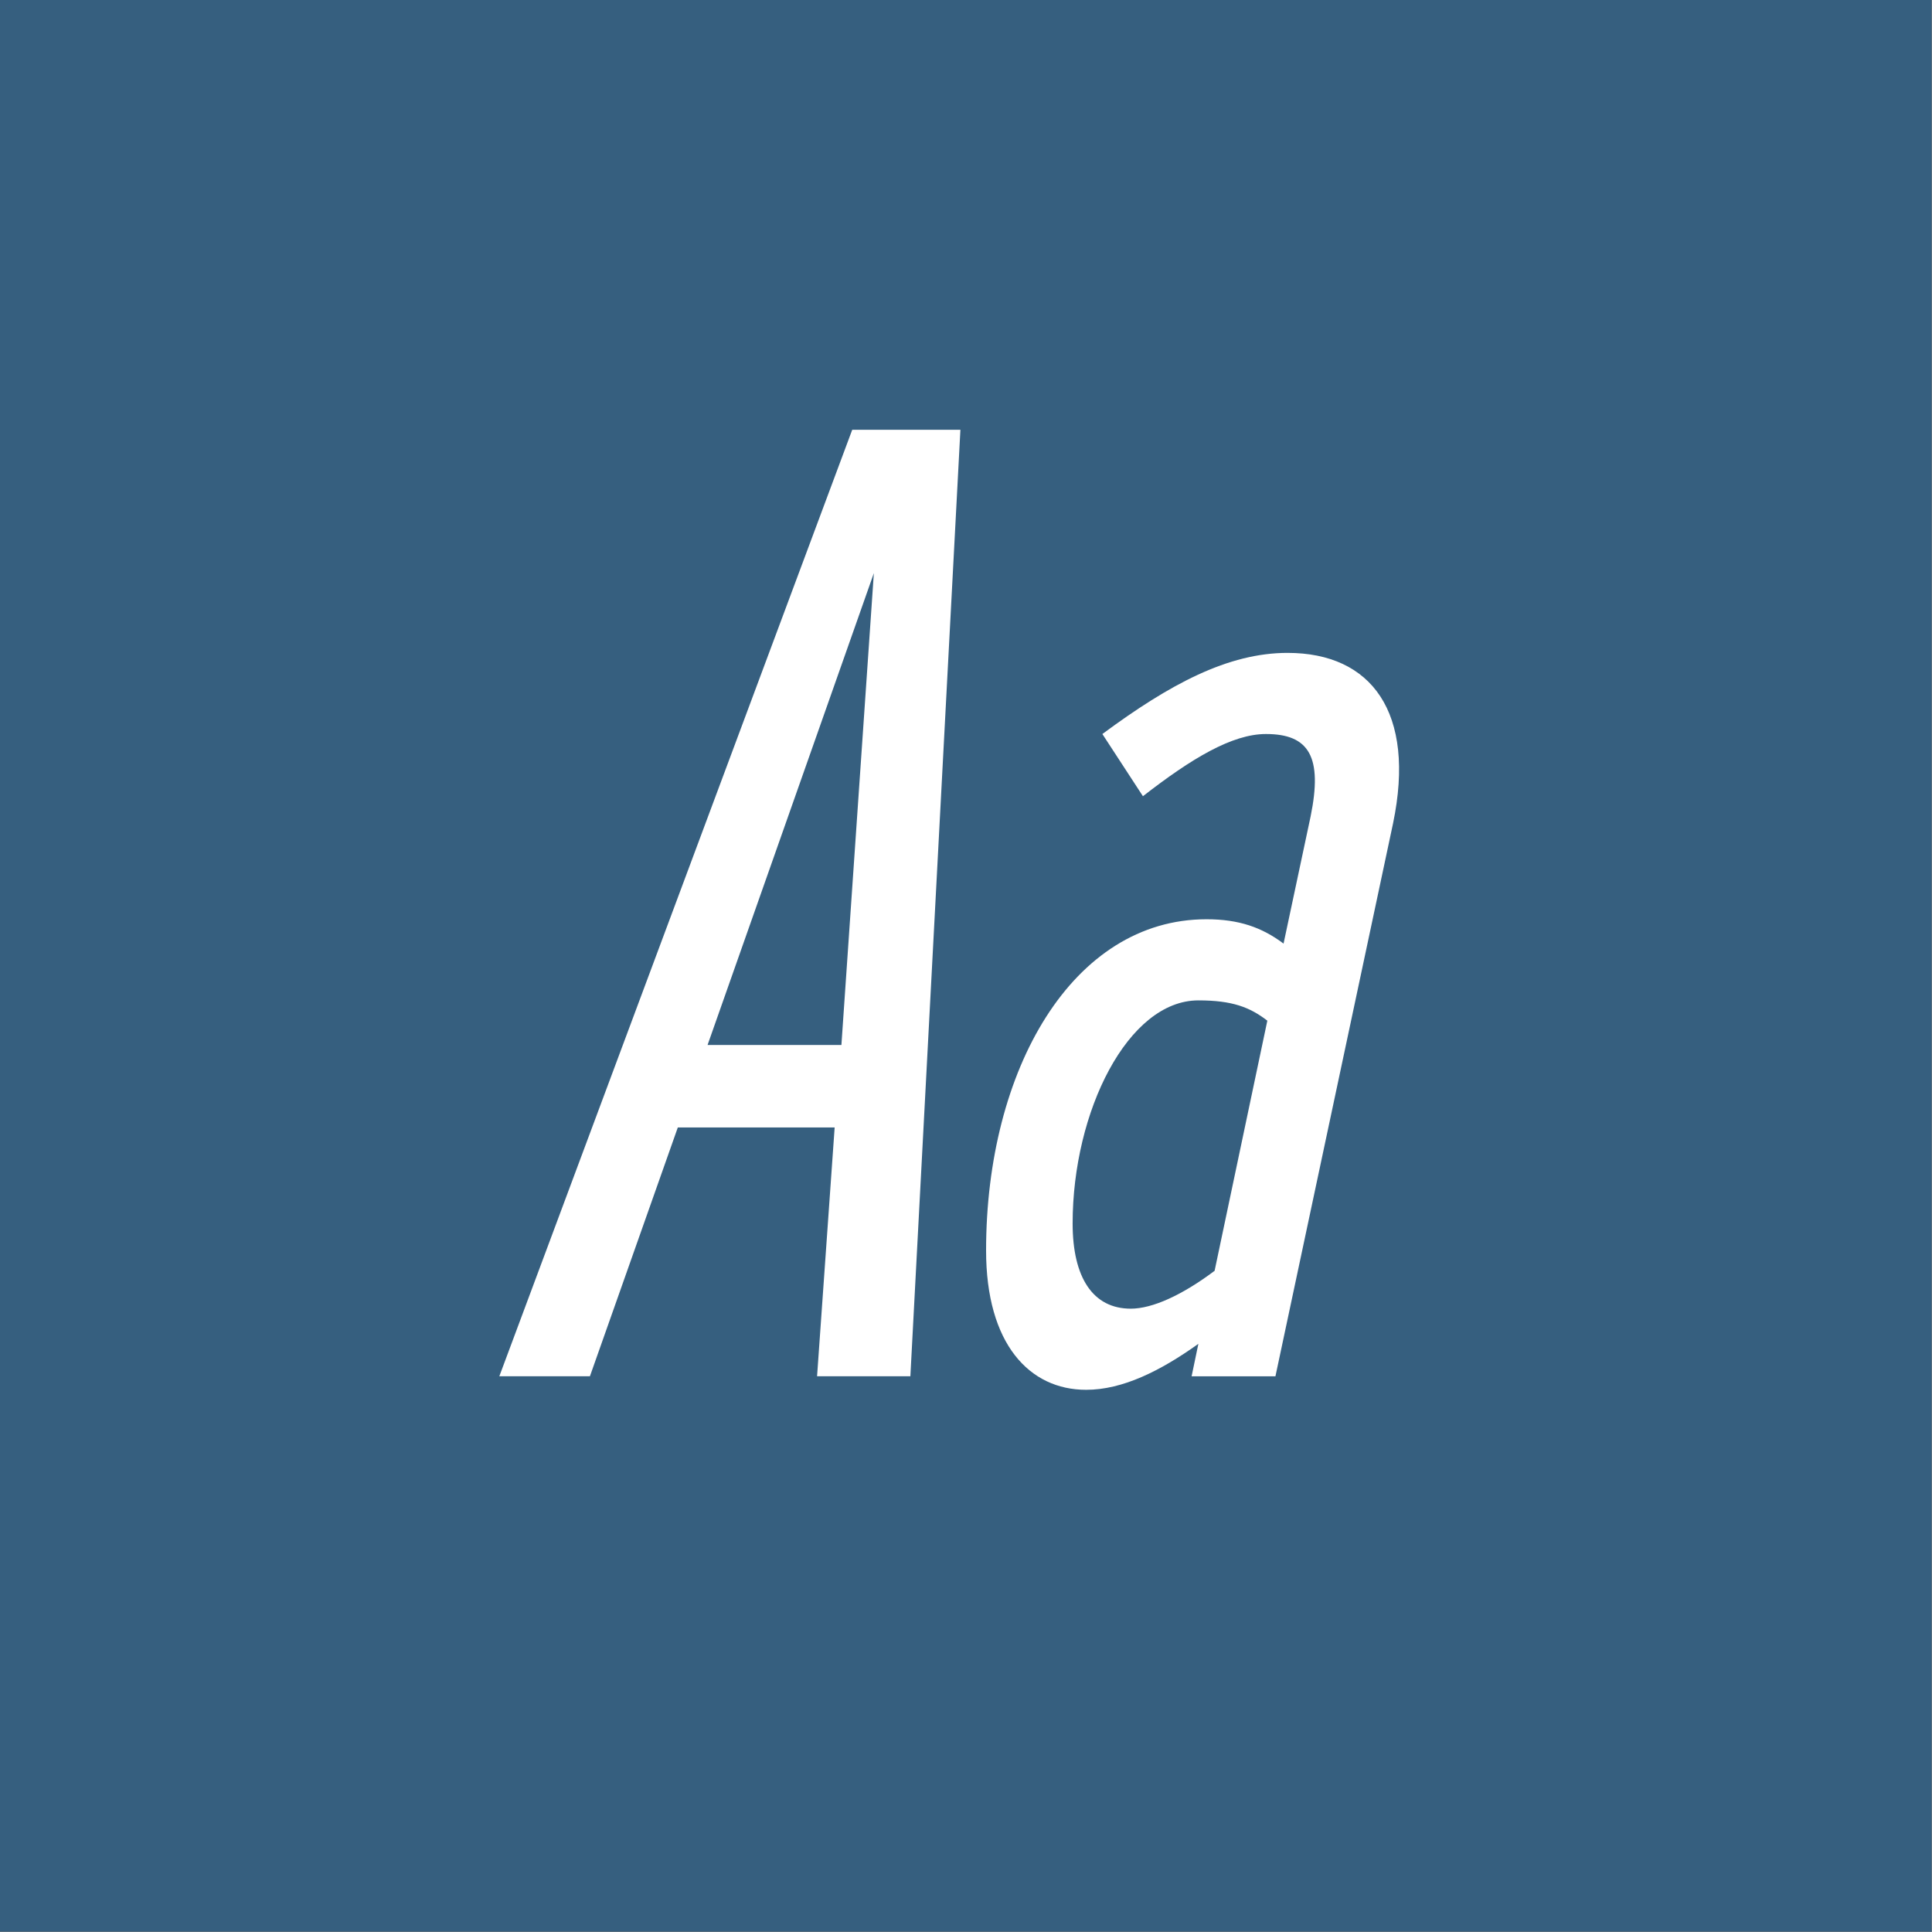
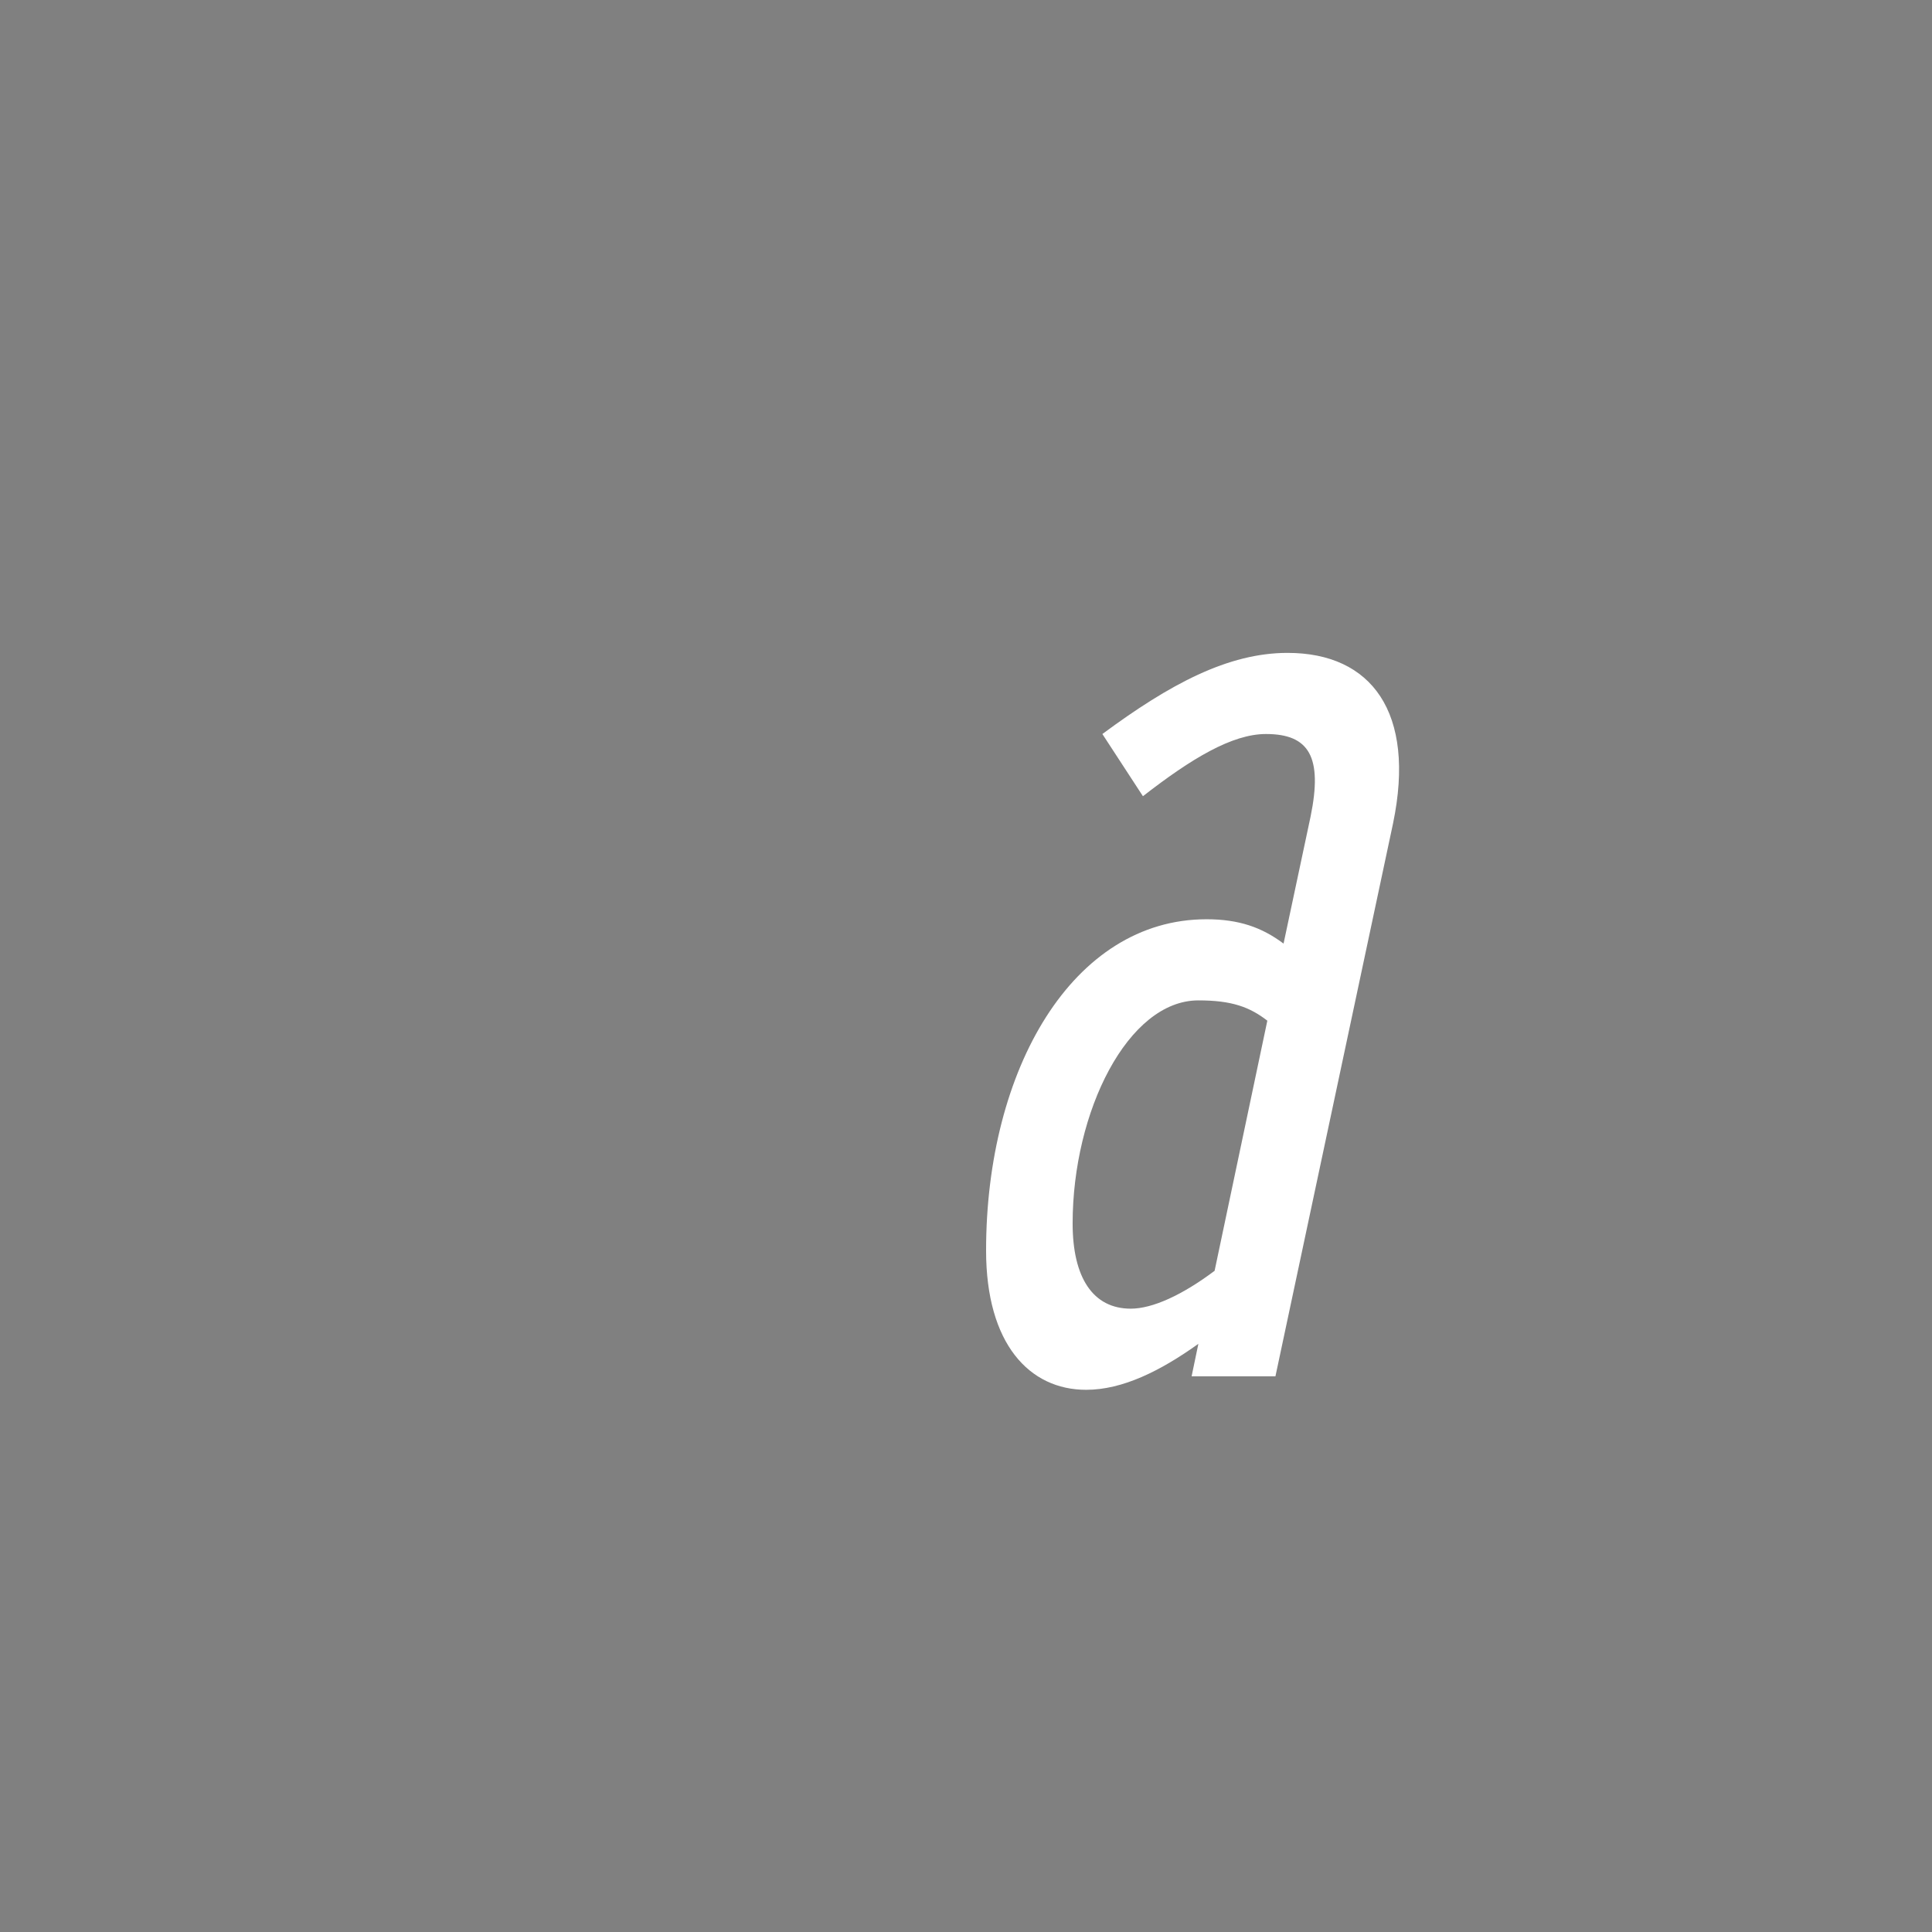
<svg xmlns="http://www.w3.org/2000/svg" width="100%" height="100%" viewBox="0 0 1667 1667" version="1.1" xml:space="preserve" style="fill-rule:evenodd;clip-rule:evenodd;stroke-linejoin:round;stroke-miterlimit:2;">
  <rect x="0" y="0" width="1667" height="1667" fill="#808080" stroke="none" />
  <g id="Layer1">
-     <rect x="-0" y="0" width="1666.67" height="1666.67" style="fill:#23567e;fill-opacity:0.8;" />
-     <path d="M430.833,1187.5l78.167,0l75.833,-214.667l135.334,0l-15.167,214.667l80.5,0l43.167,-816.667l-93.334,0l-304.5,816.667Zm323.167,-693l-28,407.167l-115.5,-0l143.5,-407.167Z" style="fill:#fff;fill-rule:nonzero;" />
    <path d="M1111,563.333c-51.333,0 -101.5,26.834 -159.833,70l35,53.667c42,-32.667 77,-53.667 106.166,-53.667c37.334,0 49,19.834 38.5,71.167l-23.333,109.667c-18.667,-14 -38.5,-21 -66.5,-21c-115.5,-0 -190.167,129.5 -190.167,285.833c0,80.5 37.334,120.167 86.334,120.167c31.5,-0 64.166,-16.334 96.833,-39.667l-5.833,28l72.333,0l101.5,-477.167c19.833,-95.666 -18.667,-147 -91,-147Zm-135.333,565.834c-32.667,-0 -50.167,-26.834 -50.167,-73.5c0,-96.834 47.833,-192.5 108.5,-192.5c29.167,-0 44.333,5.833 59.5,17.5l-45.5,215.833c-28,21 -53.667,32.667 -72.333,32.667Z" style="fill:#fff;fill-rule:nonzero;" />
  </g>
</svg>